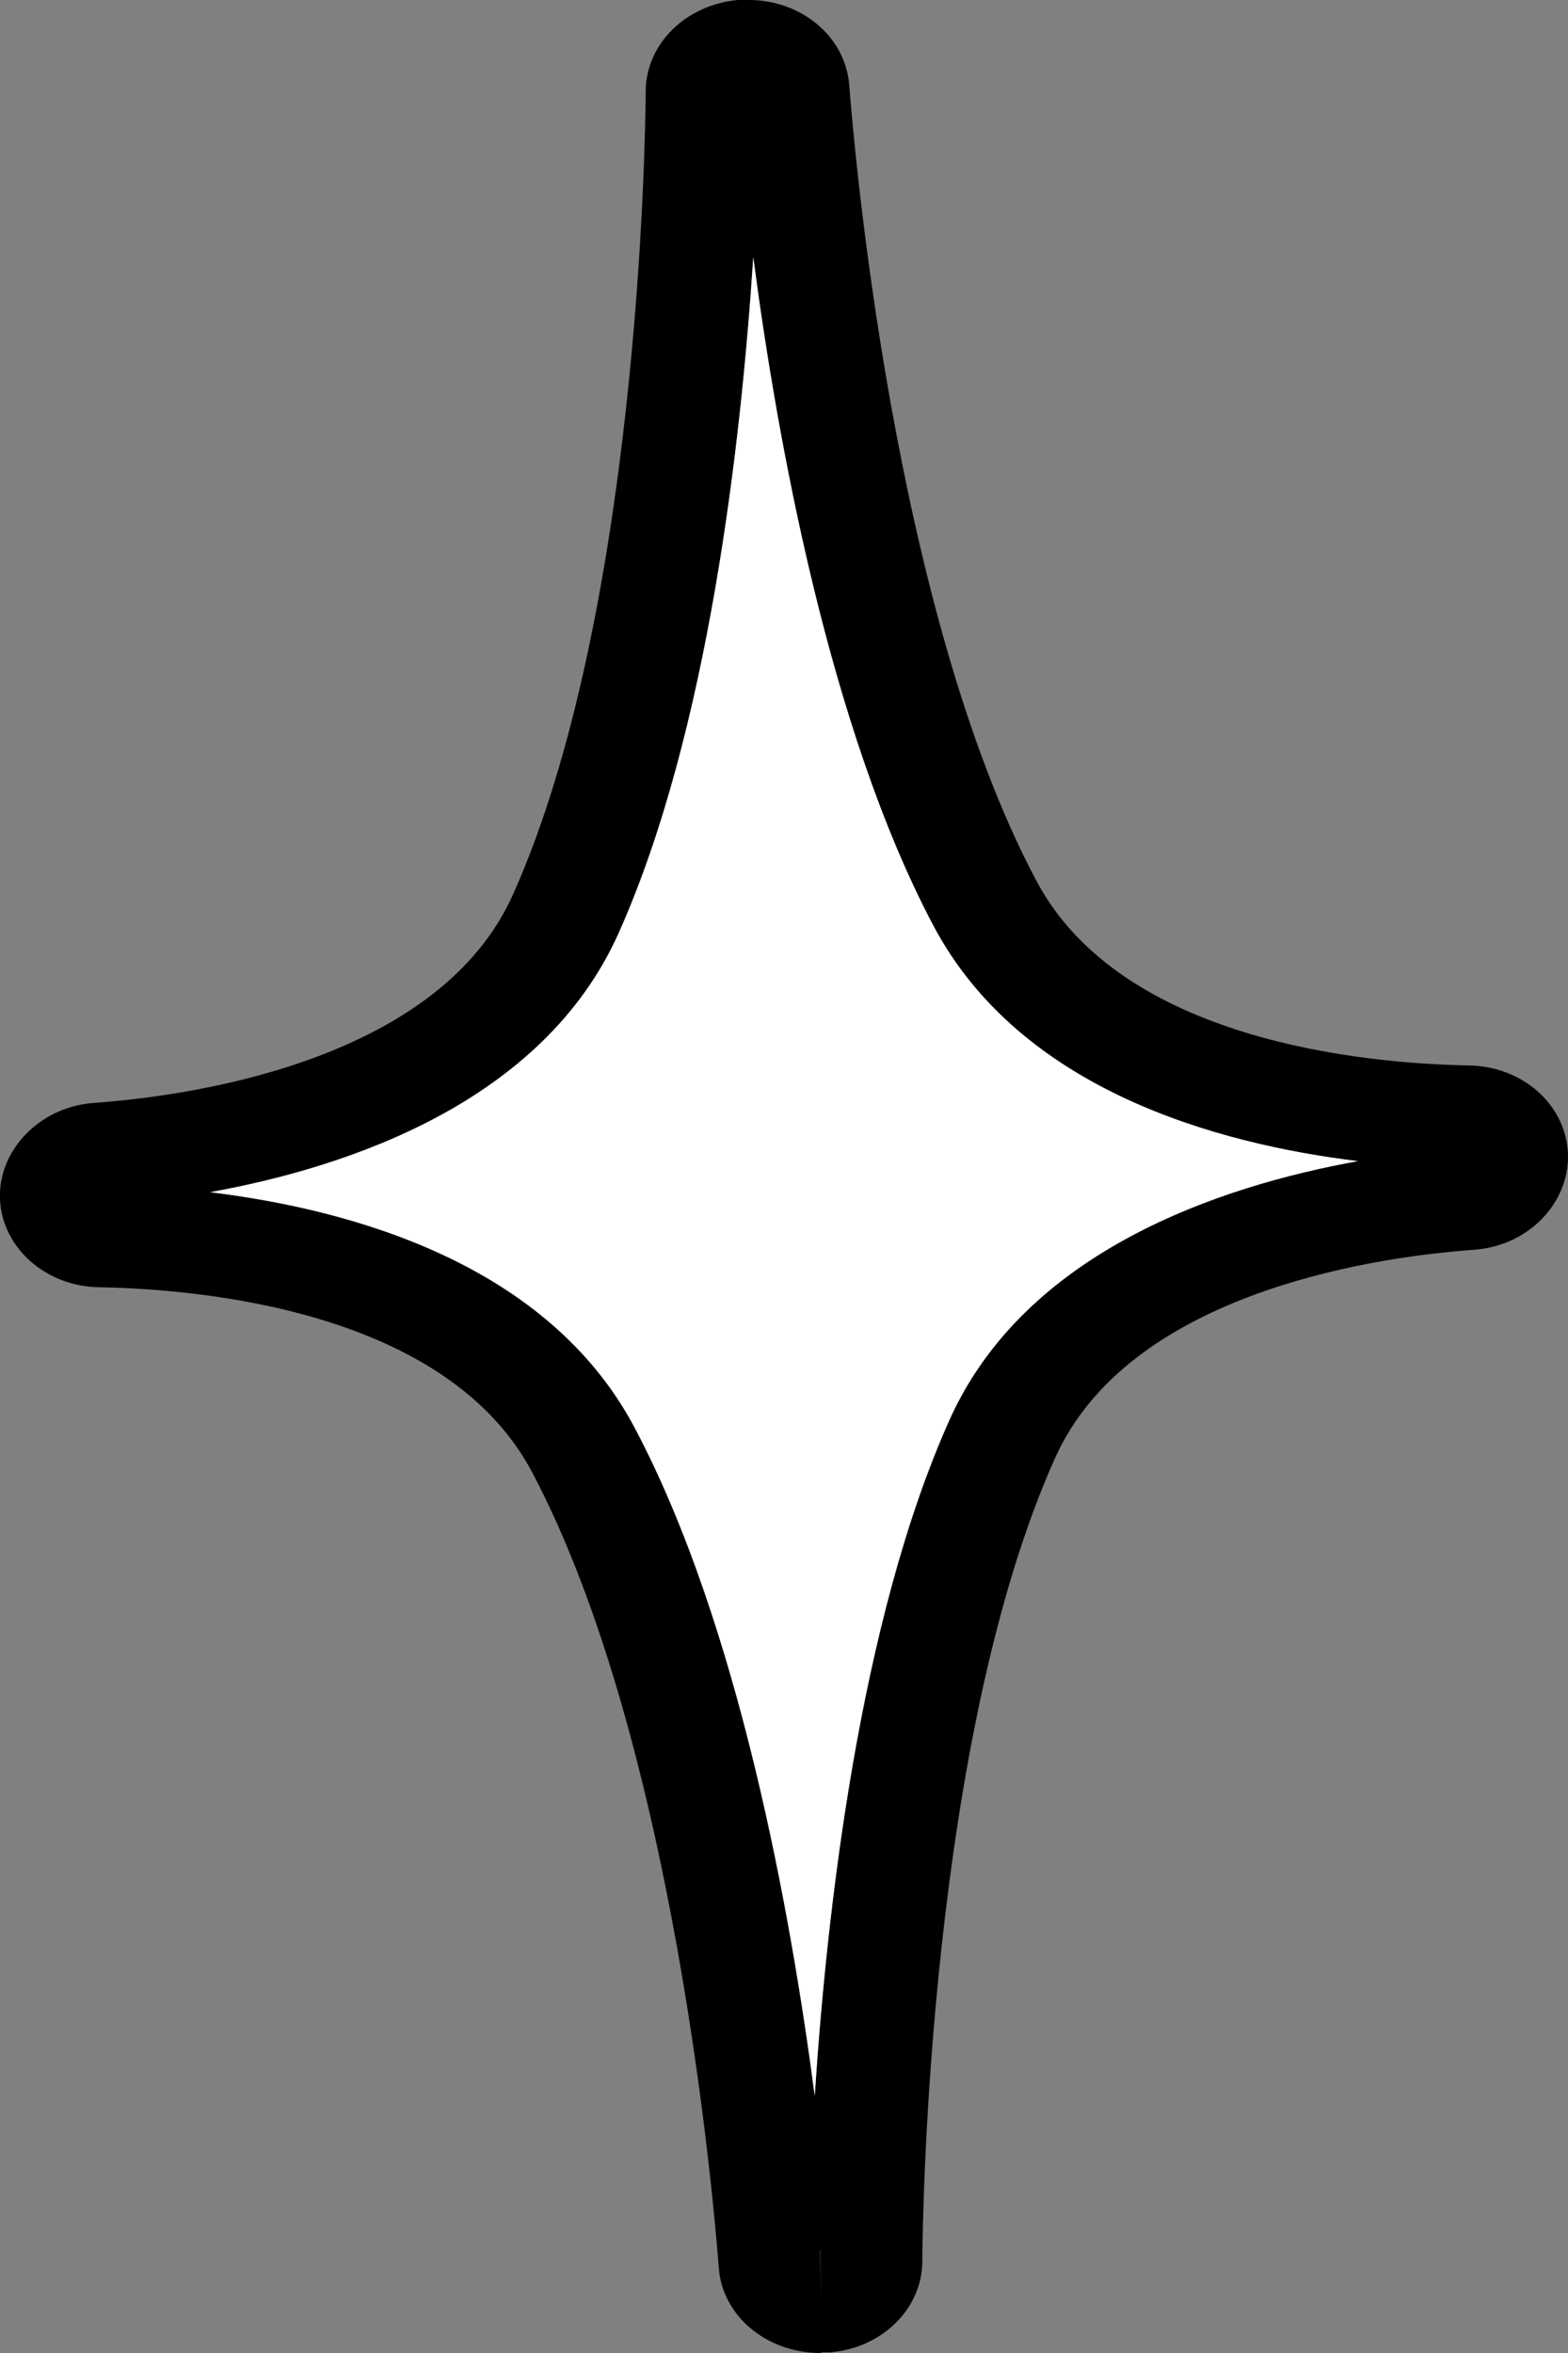
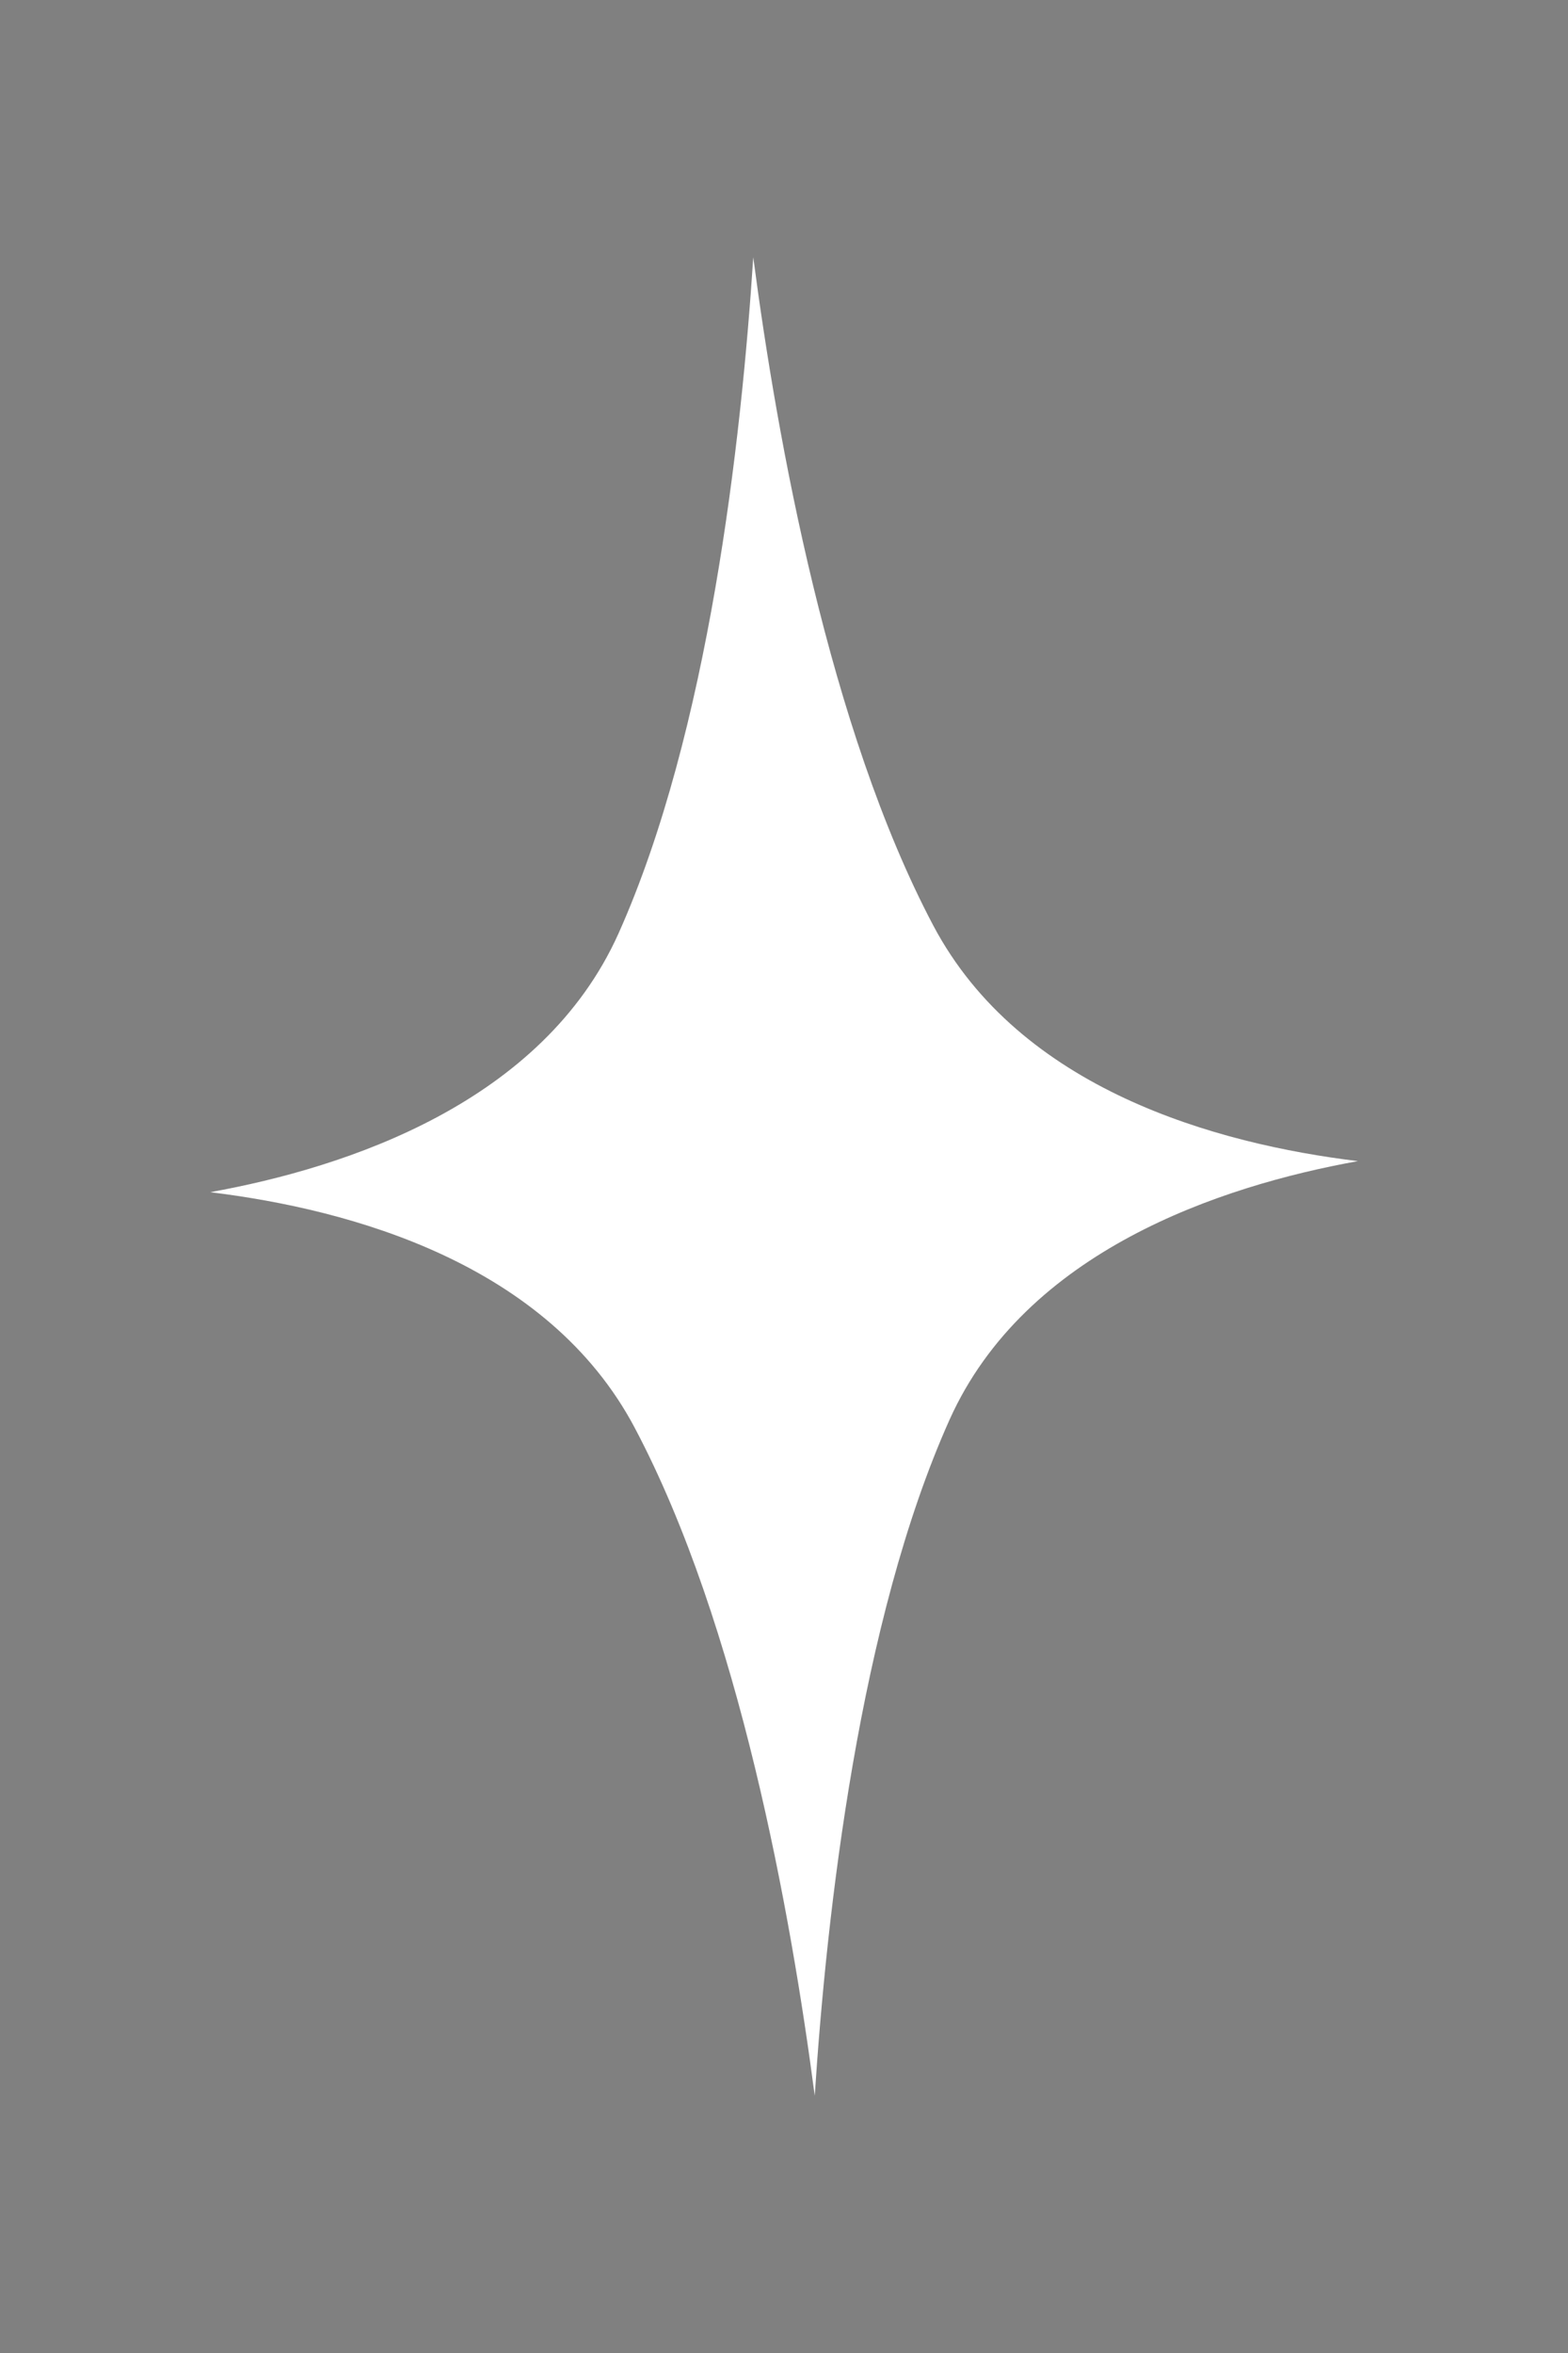
<svg xmlns="http://www.w3.org/2000/svg" height="75" width="50">
  <rect width="100%" height="100%" fill="#808080" stroke="none" />
-   <path style="fill:#000;fill-rule:evenodd;stroke:none" d="M6.7 38c4.52.55 10.77 2.28 13.54 7.51C23.57 51.8 25.22 61 25.98 66.8c.38-5.84 1.42-15.13 4.3-21.55 2.42-5.38 8.63-7.45 13.02-8.24-4.52-.55-10.77-2.28-13.54-7.51C26.44 23.22 24.78 14 24.02 8.2c-.38 5.84-1.42 15.13-4.3 21.56C17.3 35.14 11.09 37.21 6.7 38ZM26.2 73.35l-.05-1.63h-.01ZM26.16 75c-1.71 0-3.13-1.18-3.24-2.72-.13-1.69-1.36-16.67-5.95-25.35-2.73-5.16-10.56-5.84-13.8-5.9-1.7-.02-3.1-1.25-3.17-2.8-.07-1.55 1.25-2.93 2.94-3.07l.37-.03c3.14-.26 10.71-1.43 13.04-6.6 3.99-8.89 4.23-23.94 4.24-25.63C20.6 1.4 21.87.15 23.53 0h.2c1.78-.06 3.23 1.15 3.35 2.71.13 1.68 1.37 16.7 5.96 25.35 2.72 5.15 10.55 5.84 13.78 5.9 1.76.02 3.15 1.29 3.18 2.87.02 1.54-1.27 2.86-2.94 3l-.37.03c-3.14.26-10.71 1.43-13.04 6.6-4 8.89-4.23 23.94-4.24 25.63-.01 1.5-1.28 2.75-2.94 2.89h-.2l-.11.01Z" />
  <path d="M6.7 38c4.52.55 10.77 2.28 13.54 7.51C23.57 51.8 25.22 61 25.98 66.8c.38-5.84 1.42-15.13 4.3-21.55 2.42-5.38 8.63-7.45 13.02-8.24-4.52-.55-10.77-2.28-13.54-7.51C26.44 23.22 24.78 14 24.02 8.2c-.38 5.84-1.42 15.13-4.3 21.56C17.3 35.14 11.09 37.21 6.7 38Z" style="fill:#fff;fill-opacity:1;fill-rule:evenodd;stroke:none" />
</svg>